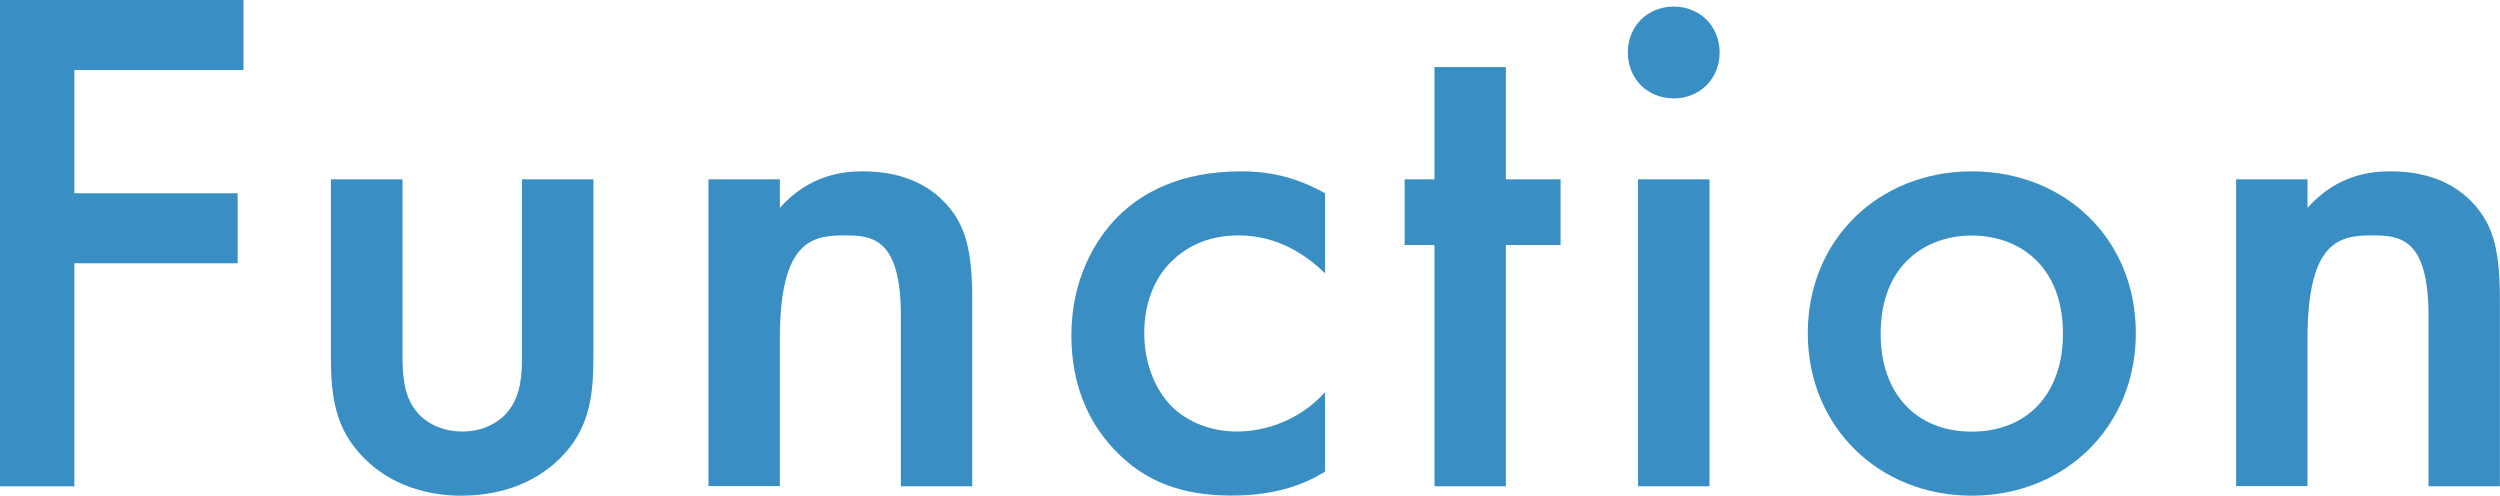
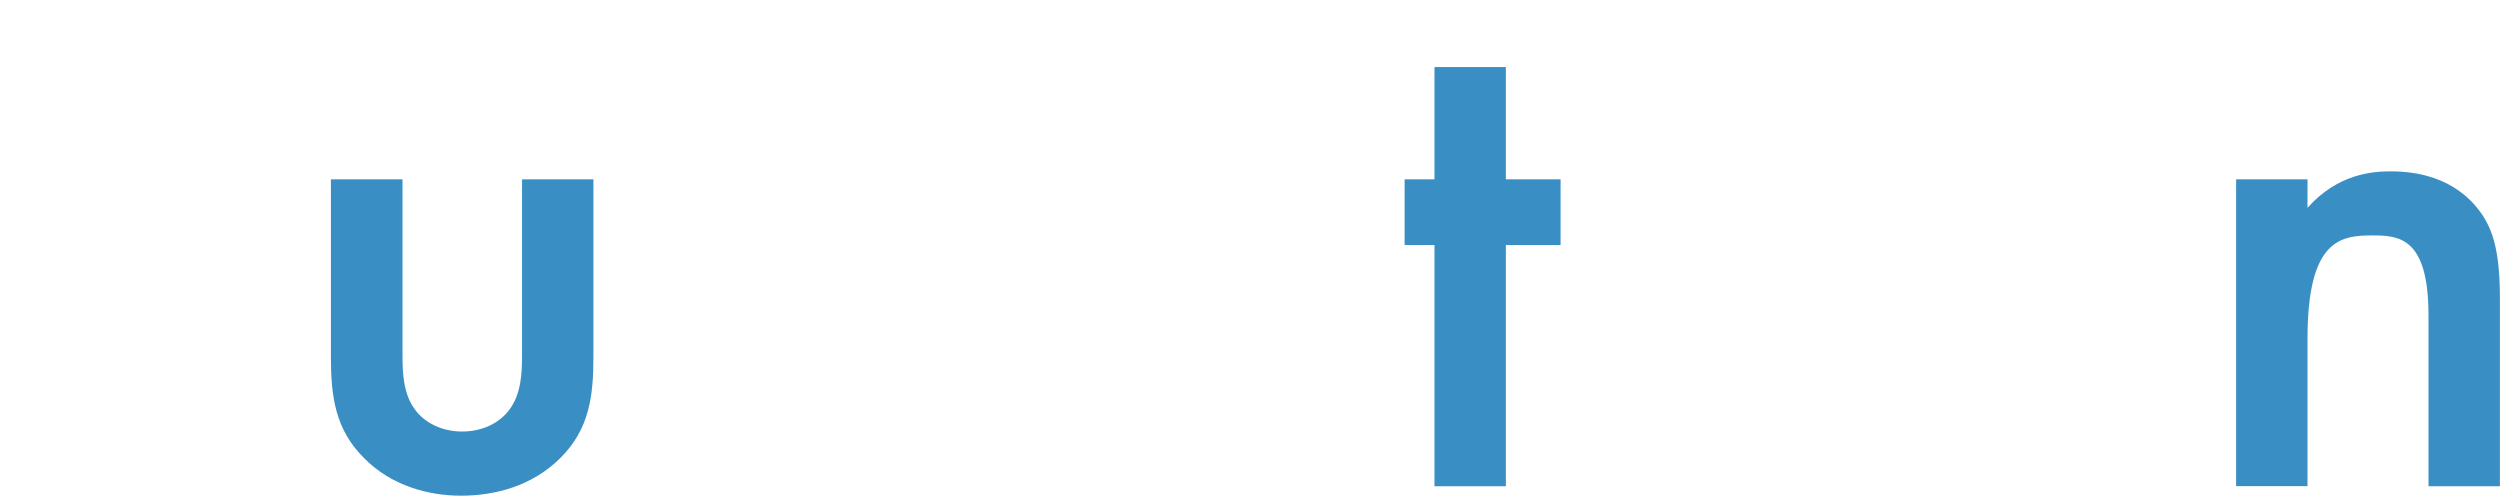
<svg xmlns="http://www.w3.org/2000/svg" id="_レイヤー_2" data-name="レイヤー 2" viewBox="0 0 235.33 46.66">
  <defs>
    <style>
      .cls-1 {
        fill: #398fc4;
      }
    </style>
  </defs>
  <g id="_レイヤー_1-2" data-name="レイヤー 1">
    <g>
-       <path class="cls-1" d="M22.92,6.59H7v11.6h15.37v6.59H7v21H0V0h22.92v6.59Z" />
      <path class="cls-1" d="M37.89,16.88v16.54c0,1.72.07,3.71,1.23,5.21.89,1.17,2.47,1.99,4.39,1.99s3.5-.82,4.39-1.99c1.17-1.51,1.24-3.5,1.24-5.21v-16.54h6.72v16.74c0,3.71-.41,6.79-3.09,9.47s-6.18,3.57-9.4,3.57c-2.95,0-6.52-.89-9.13-3.57-2.68-2.68-3.09-5.76-3.09-9.47v-16.74h6.73Z" />
-       <path class="cls-1" d="M66.69,16.88h6.72v2.68c2.88-3.23,6.18-3.43,7.82-3.43,5.35,0,7.62,2.68,8.51,3.91,1.1,1.58,1.78,3.57,1.78,8.03v17.7h-6.72v-16.06c0-7.34-2.74-7.55-5.28-7.55-3.02,0-6.11.41-6.11,9.74v13.86h-6.72v-28.89Z" />
-       <path class="cls-1" d="M124.73,25.73c-3.09-3.02-6.11-3.57-8.17-3.57-3.16,0-5.15,1.3-6.38,2.54-1.24,1.24-2.47,3.43-2.47,6.66s1.3,5.63,2.61,6.93c1.51,1.44,3.64,2.33,6.11,2.33,2.75,0,5.97-1.1,8.3-3.71v7.48c-1.65,1.03-4.32,2.26-8.78,2.26-4.8,0-8.23-1.37-10.98-4.25-2.06-2.13-4.12-5.56-4.12-10.84s2.26-9.06,4.39-11.18c2.26-2.26,5.9-4.25,11.6-4.25,2.2,0,4.8.34,7.89,2.06v7.55Z" />
      <path class="cls-1" d="M141.75,23.06v22.71h-6.72v-22.71h-2.81v-6.18h2.81V6.31h6.72v10.57h5.15v6.18h-5.15Z" />
-       <path class="cls-1" d="M157.55.62c2.47,0,4.32,1.85,4.32,4.32s-1.85,4.32-4.32,4.32-4.32-1.85-4.32-4.32,1.85-4.32,4.32-4.32ZM160.92,16.88v28.89h-6.73v-28.89h6.73Z" />
-       <path class="cls-1" d="M201.05,31.36c0,8.85-6.72,15.3-15.44,15.3s-15.44-6.45-15.44-15.3,6.72-15.23,15.44-15.23,15.44,6.31,15.44,15.23ZM194.19,31.43c0-6.59-4.32-9.26-8.58-9.26s-8.58,2.68-8.58,9.26c0,5.56,3.29,9.2,8.58,9.2s8.58-3.64,8.58-9.2Z" />
      <path class="cls-1" d="M210.49,16.88h6.72v2.68c2.88-3.23,6.18-3.43,7.82-3.43,5.35,0,7.62,2.68,8.51,3.91,1.1,1.58,1.78,3.57,1.78,8.03v17.7h-6.72v-16.06c0-7.34-2.74-7.55-5.28-7.55-3.02,0-6.11.41-6.11,9.74v13.86h-6.72v-28.89Z" />
    </g>
  </g>
</svg>